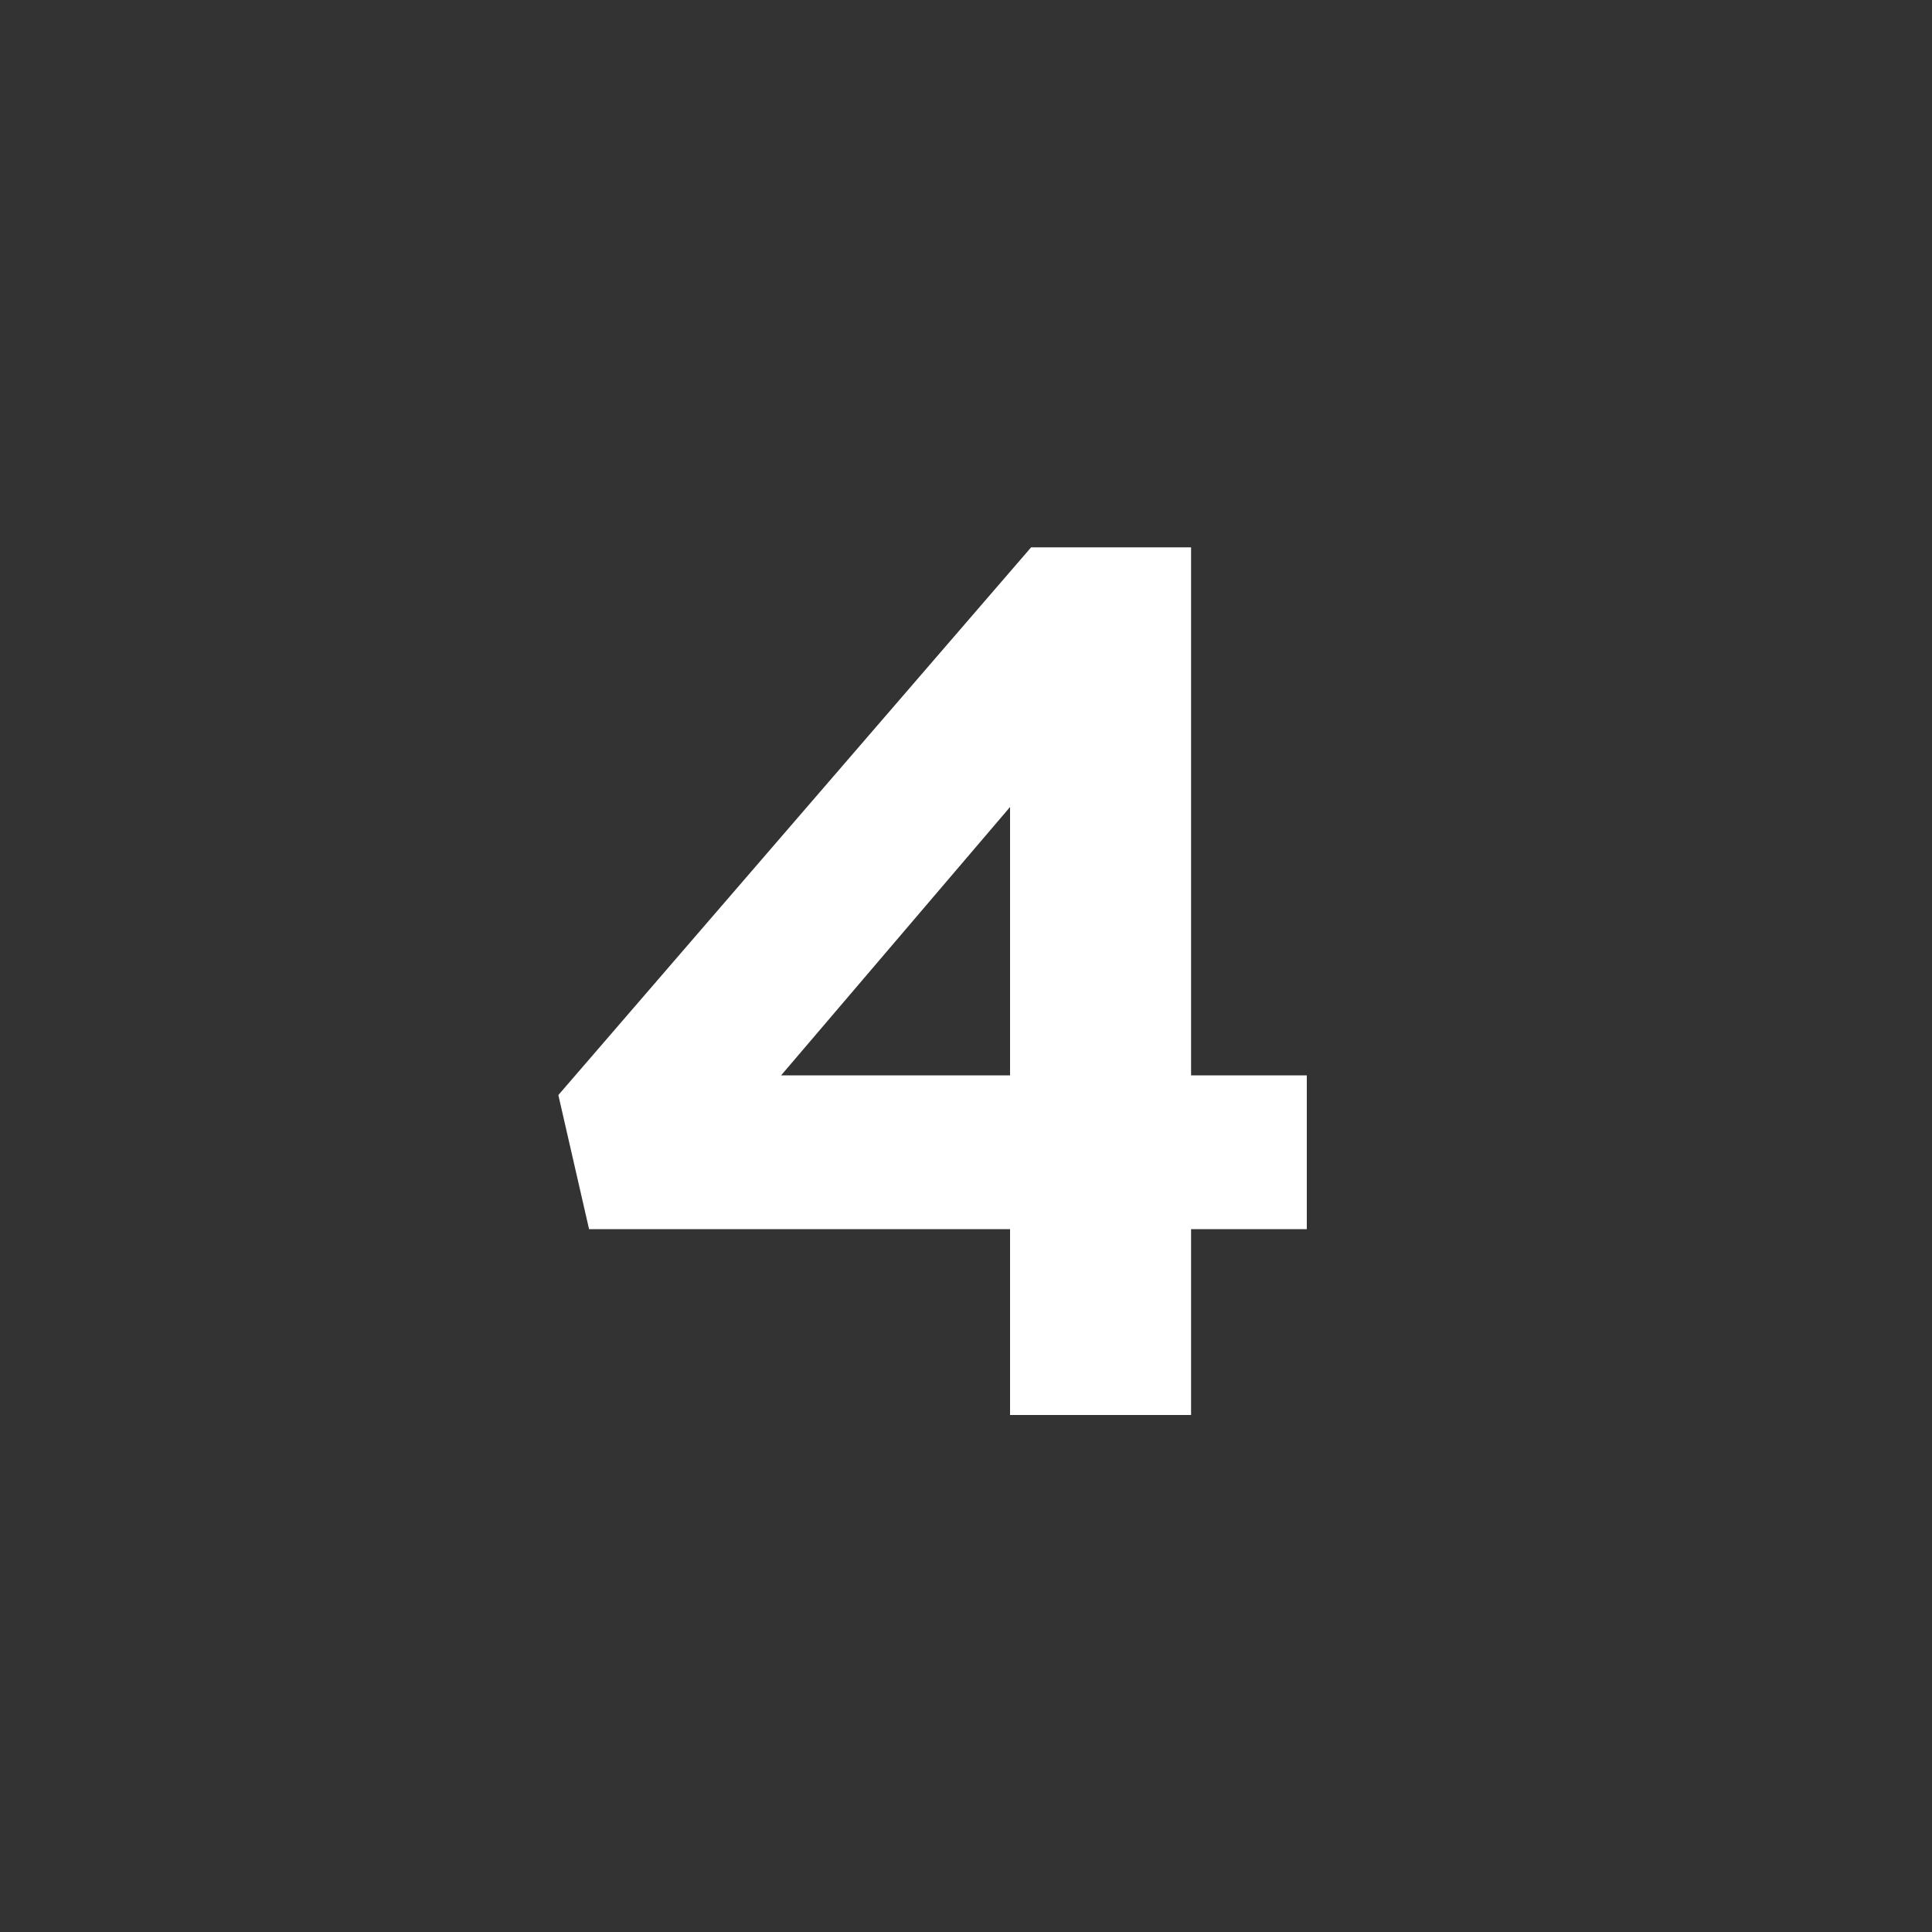
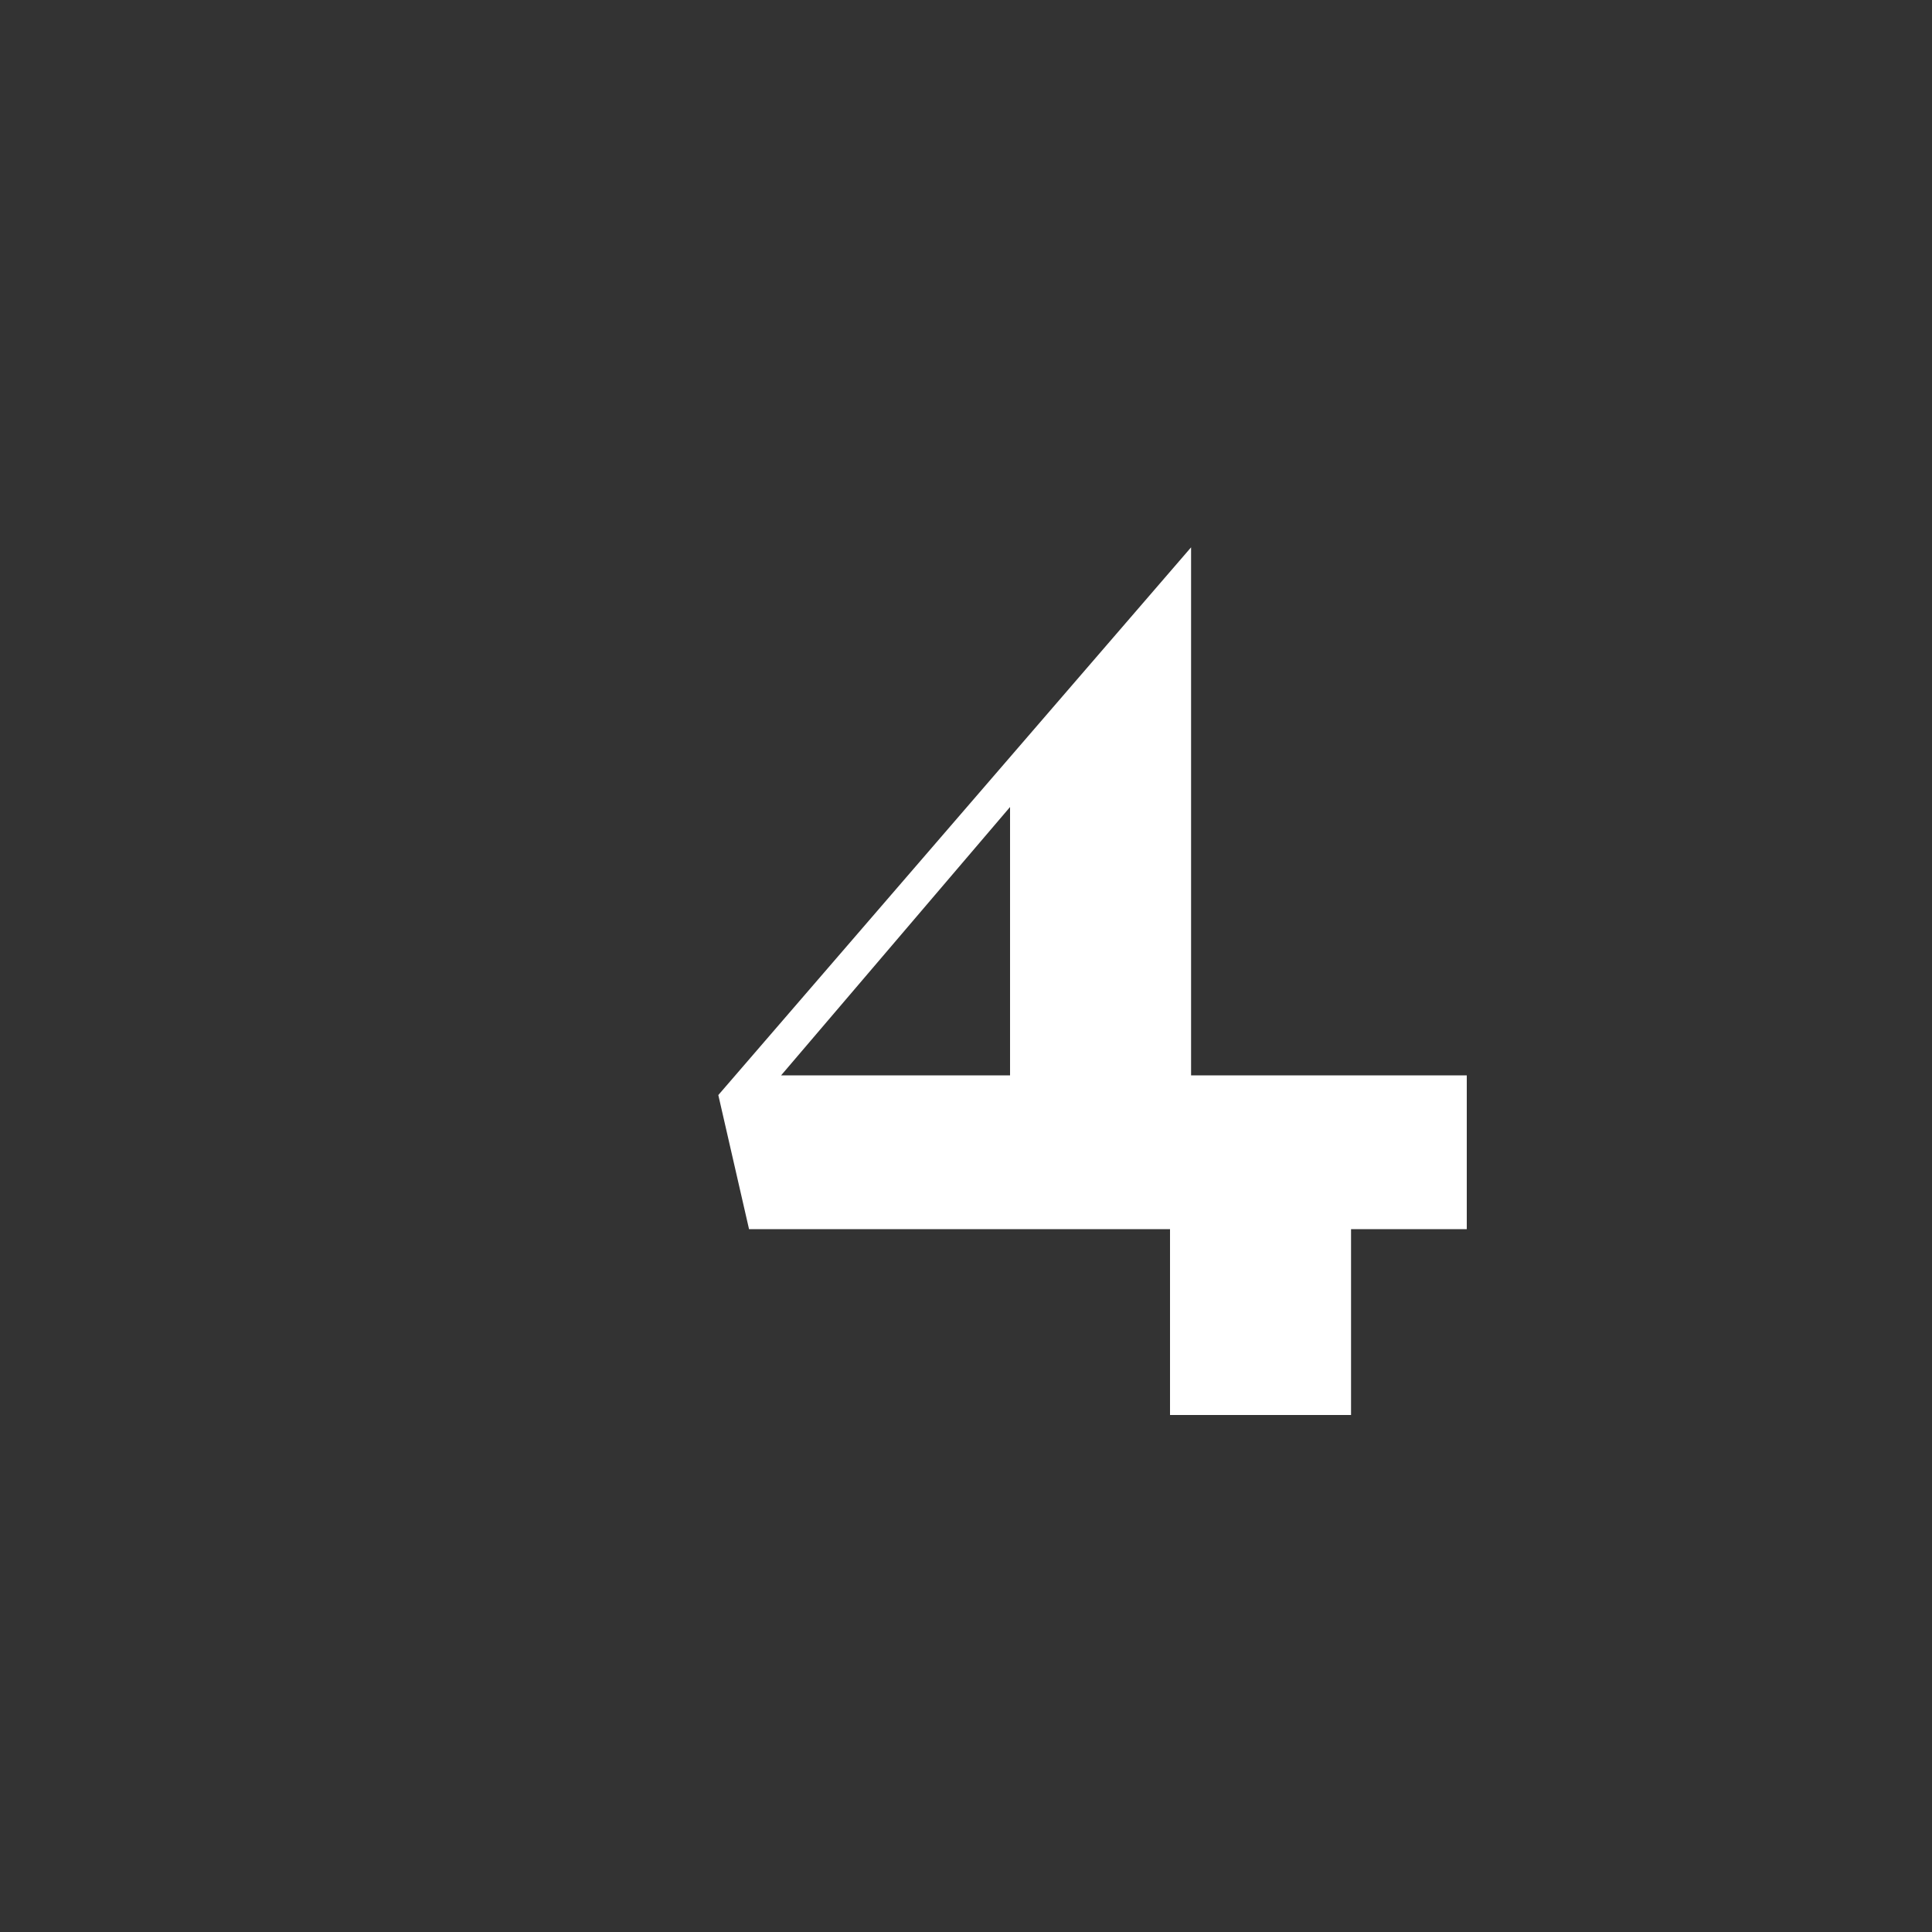
<svg xmlns="http://www.w3.org/2000/svg" enable-background="new 0 0 100 100" viewBox="0 0 100 100">
  <rect x="0" y="0" width="100" height="100" fill="#333333" stroke="none" />
-   <path clip-rule="evenodd" d="m61.65 55.66v-27.33h-8.28l-24.47 28.35 1.59 6.94h21.79v9.62h9.37v-9.62h5.99v-7.96zm-9.37 0h-11.85l11.85-13.89z" fill="#fff" fill-rule="evenodd" />
+   <path clip-rule="evenodd" d="m61.65 55.66v-27.33l-24.47 28.35 1.59 6.94h21.79v9.62h9.37v-9.62h5.99v-7.96zm-9.37 0h-11.85l11.85-13.89z" fill="#fff" fill-rule="evenodd" />
</svg>